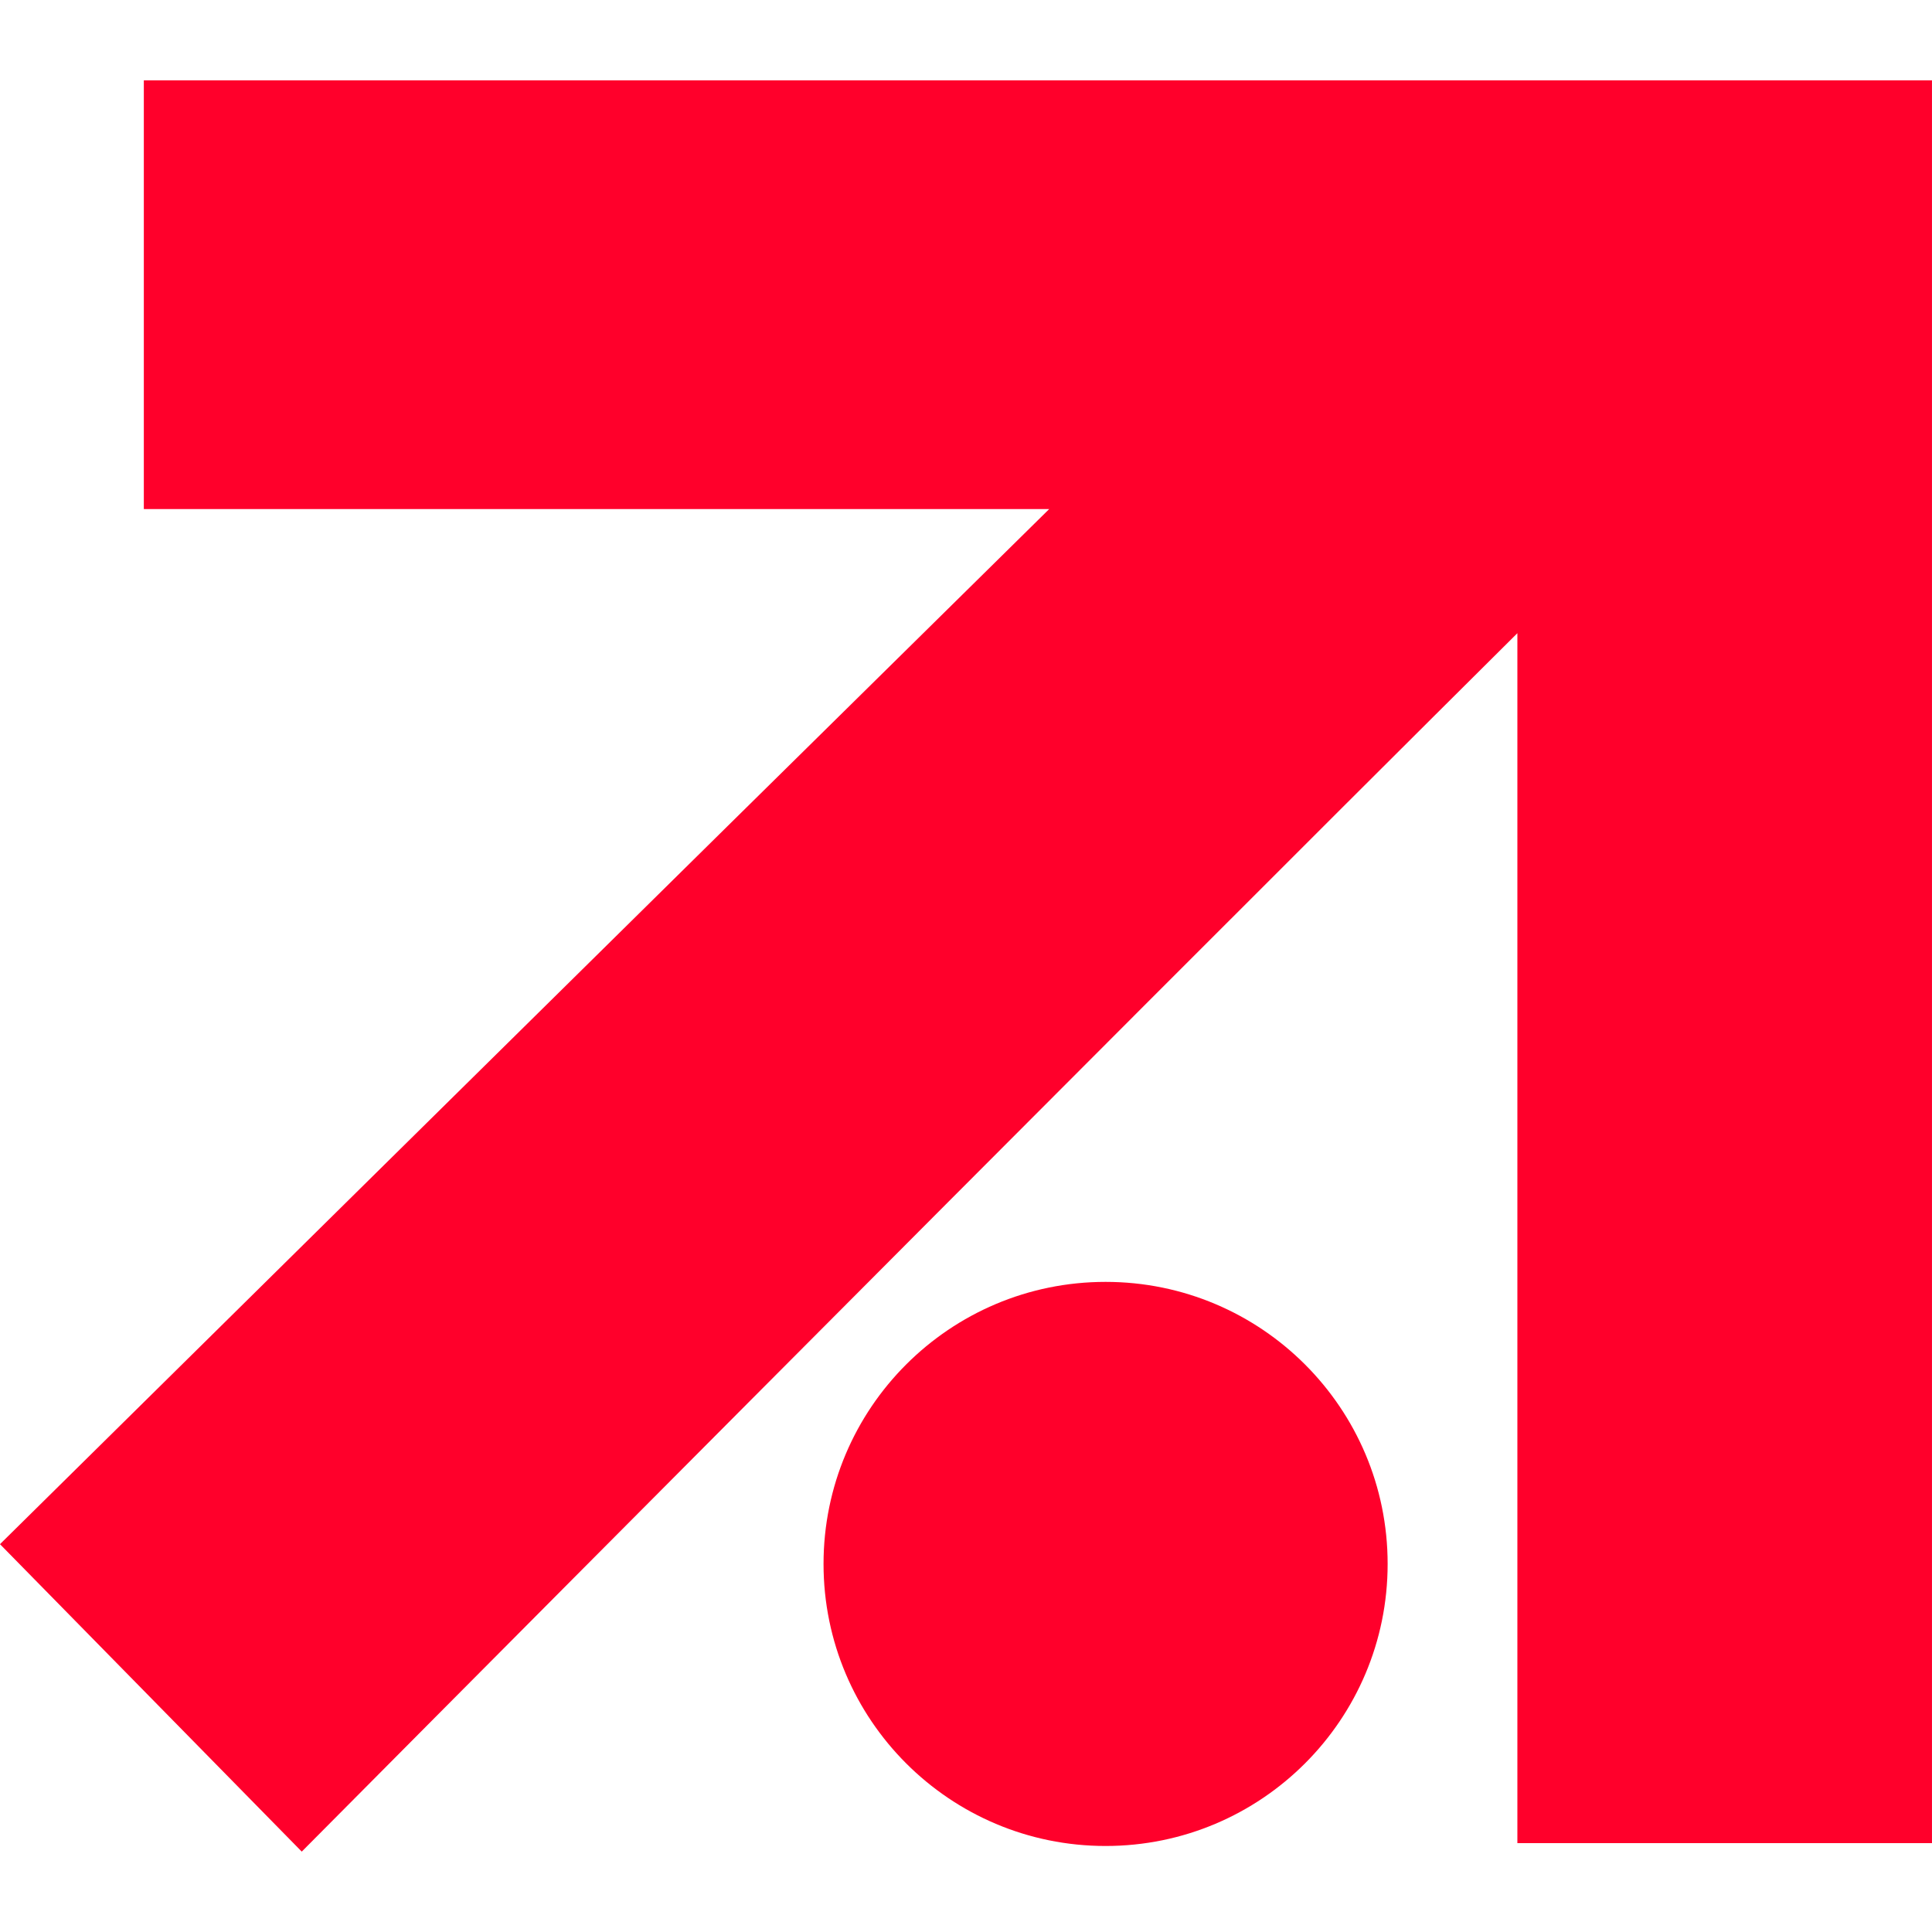
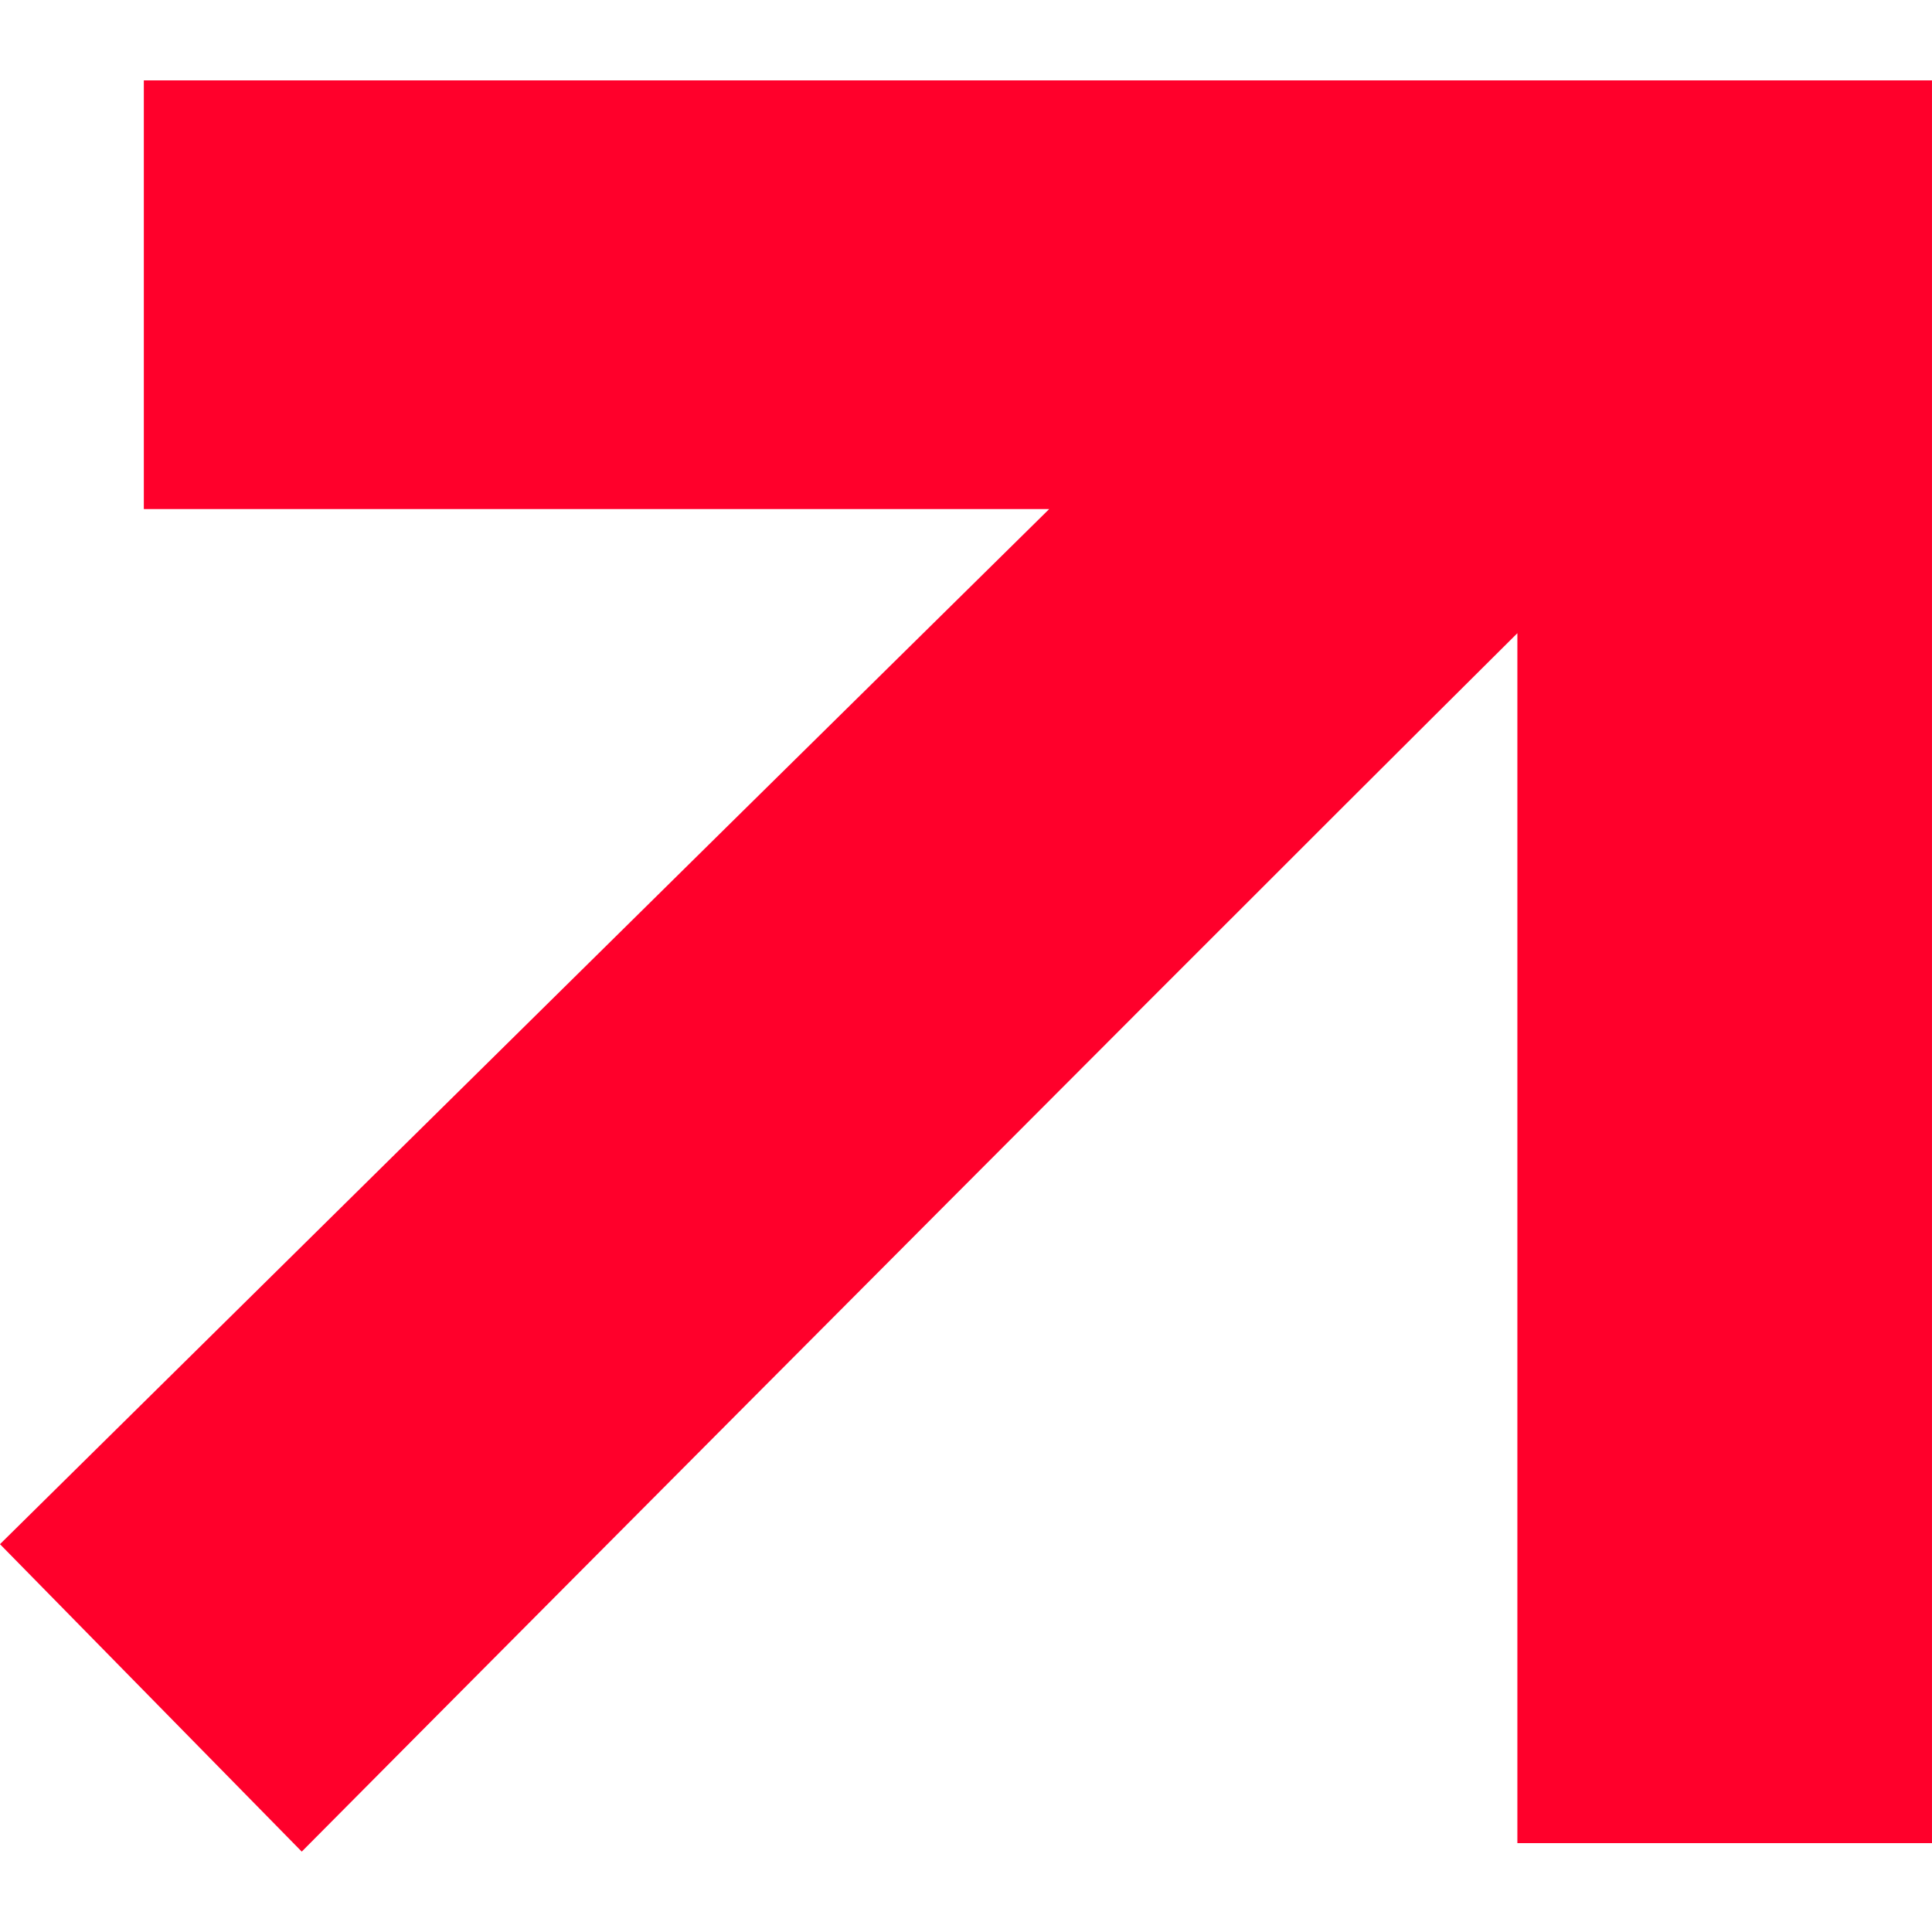
<svg xmlns="http://www.w3.org/2000/svg" width="92" height="92" viewBox="243.197 219.132 92 92">
  <g fill="#FF002B">
-     <path d="M250.046 222.96v20.414h43.112c-17.863 17.594-49.962 49.29-49.962 49.29l14.37 14.64s37.606-37.874 57.887-58.02V306.9h19.743v-83.94h-85.15z" />
-     <circle cx="295.844" cy="293.605" r="13.431" />
+     <path d="M250.046 222.96v20.414h43.112c-17.863 17.594-49.962 49.29-49.962 49.29l14.37 14.64s37.606-37.874 57.887-58.02V306.9h19.743v-83.94z" />
  </g>
</svg>